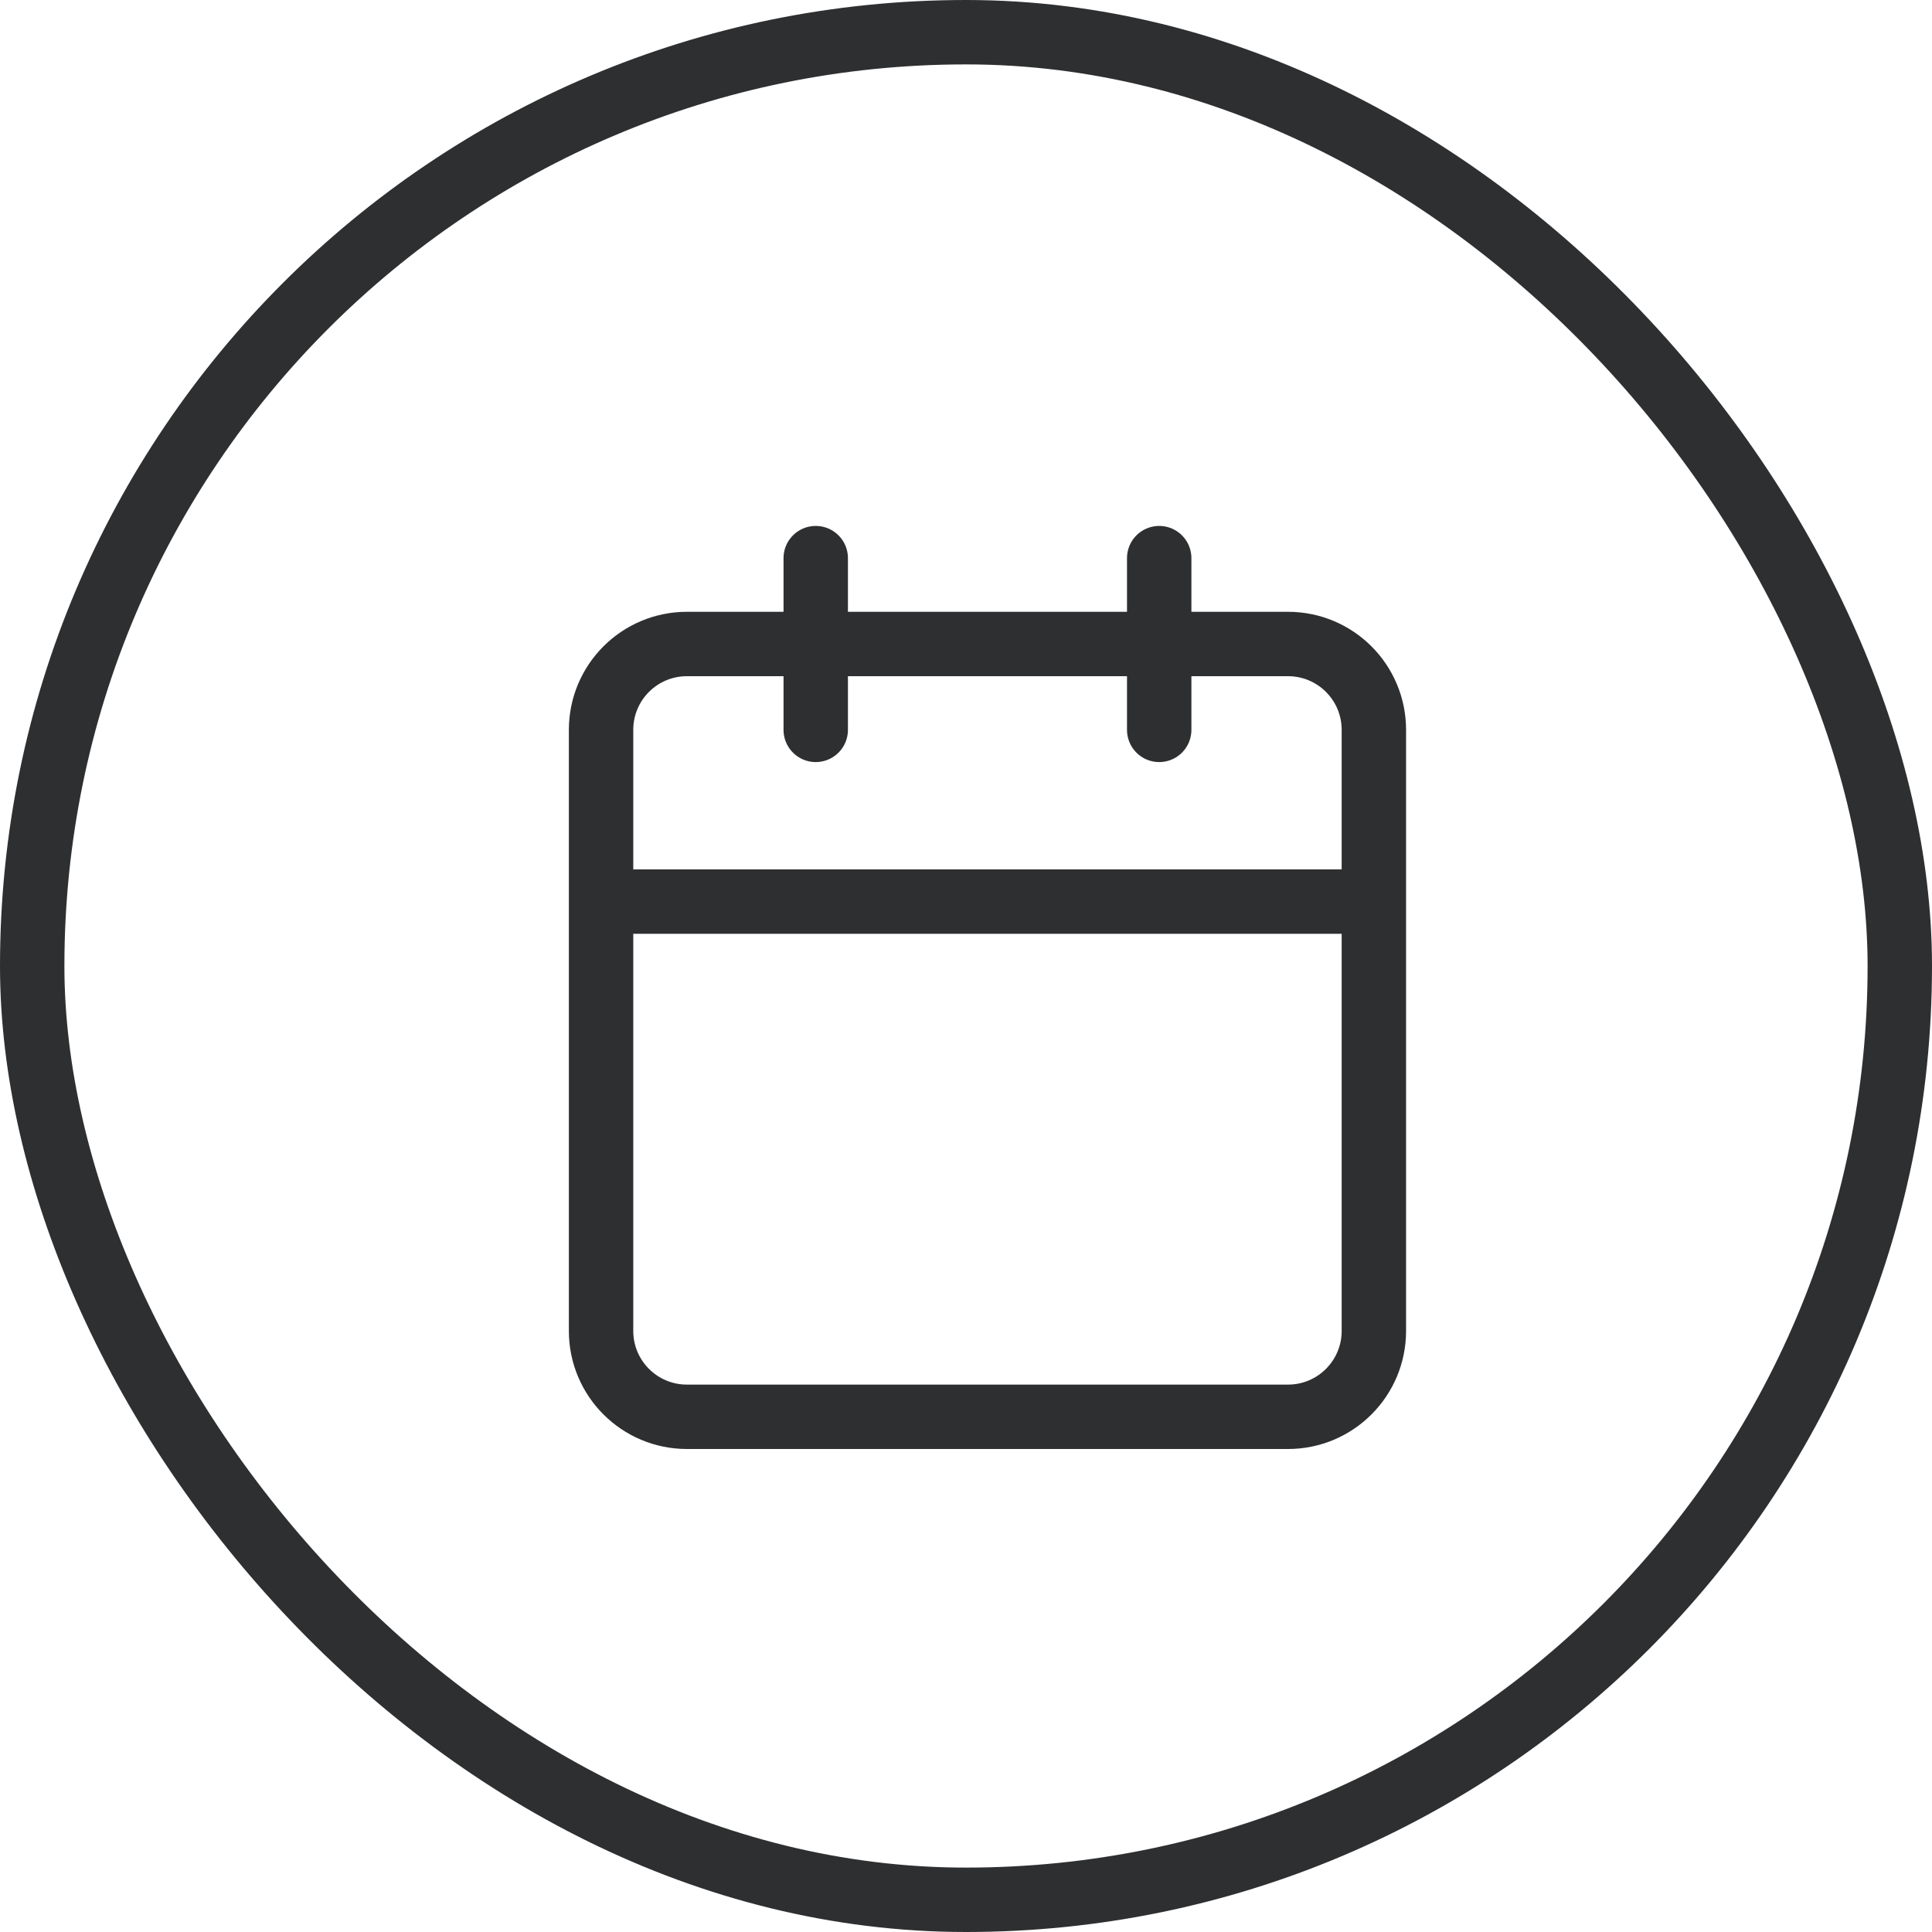
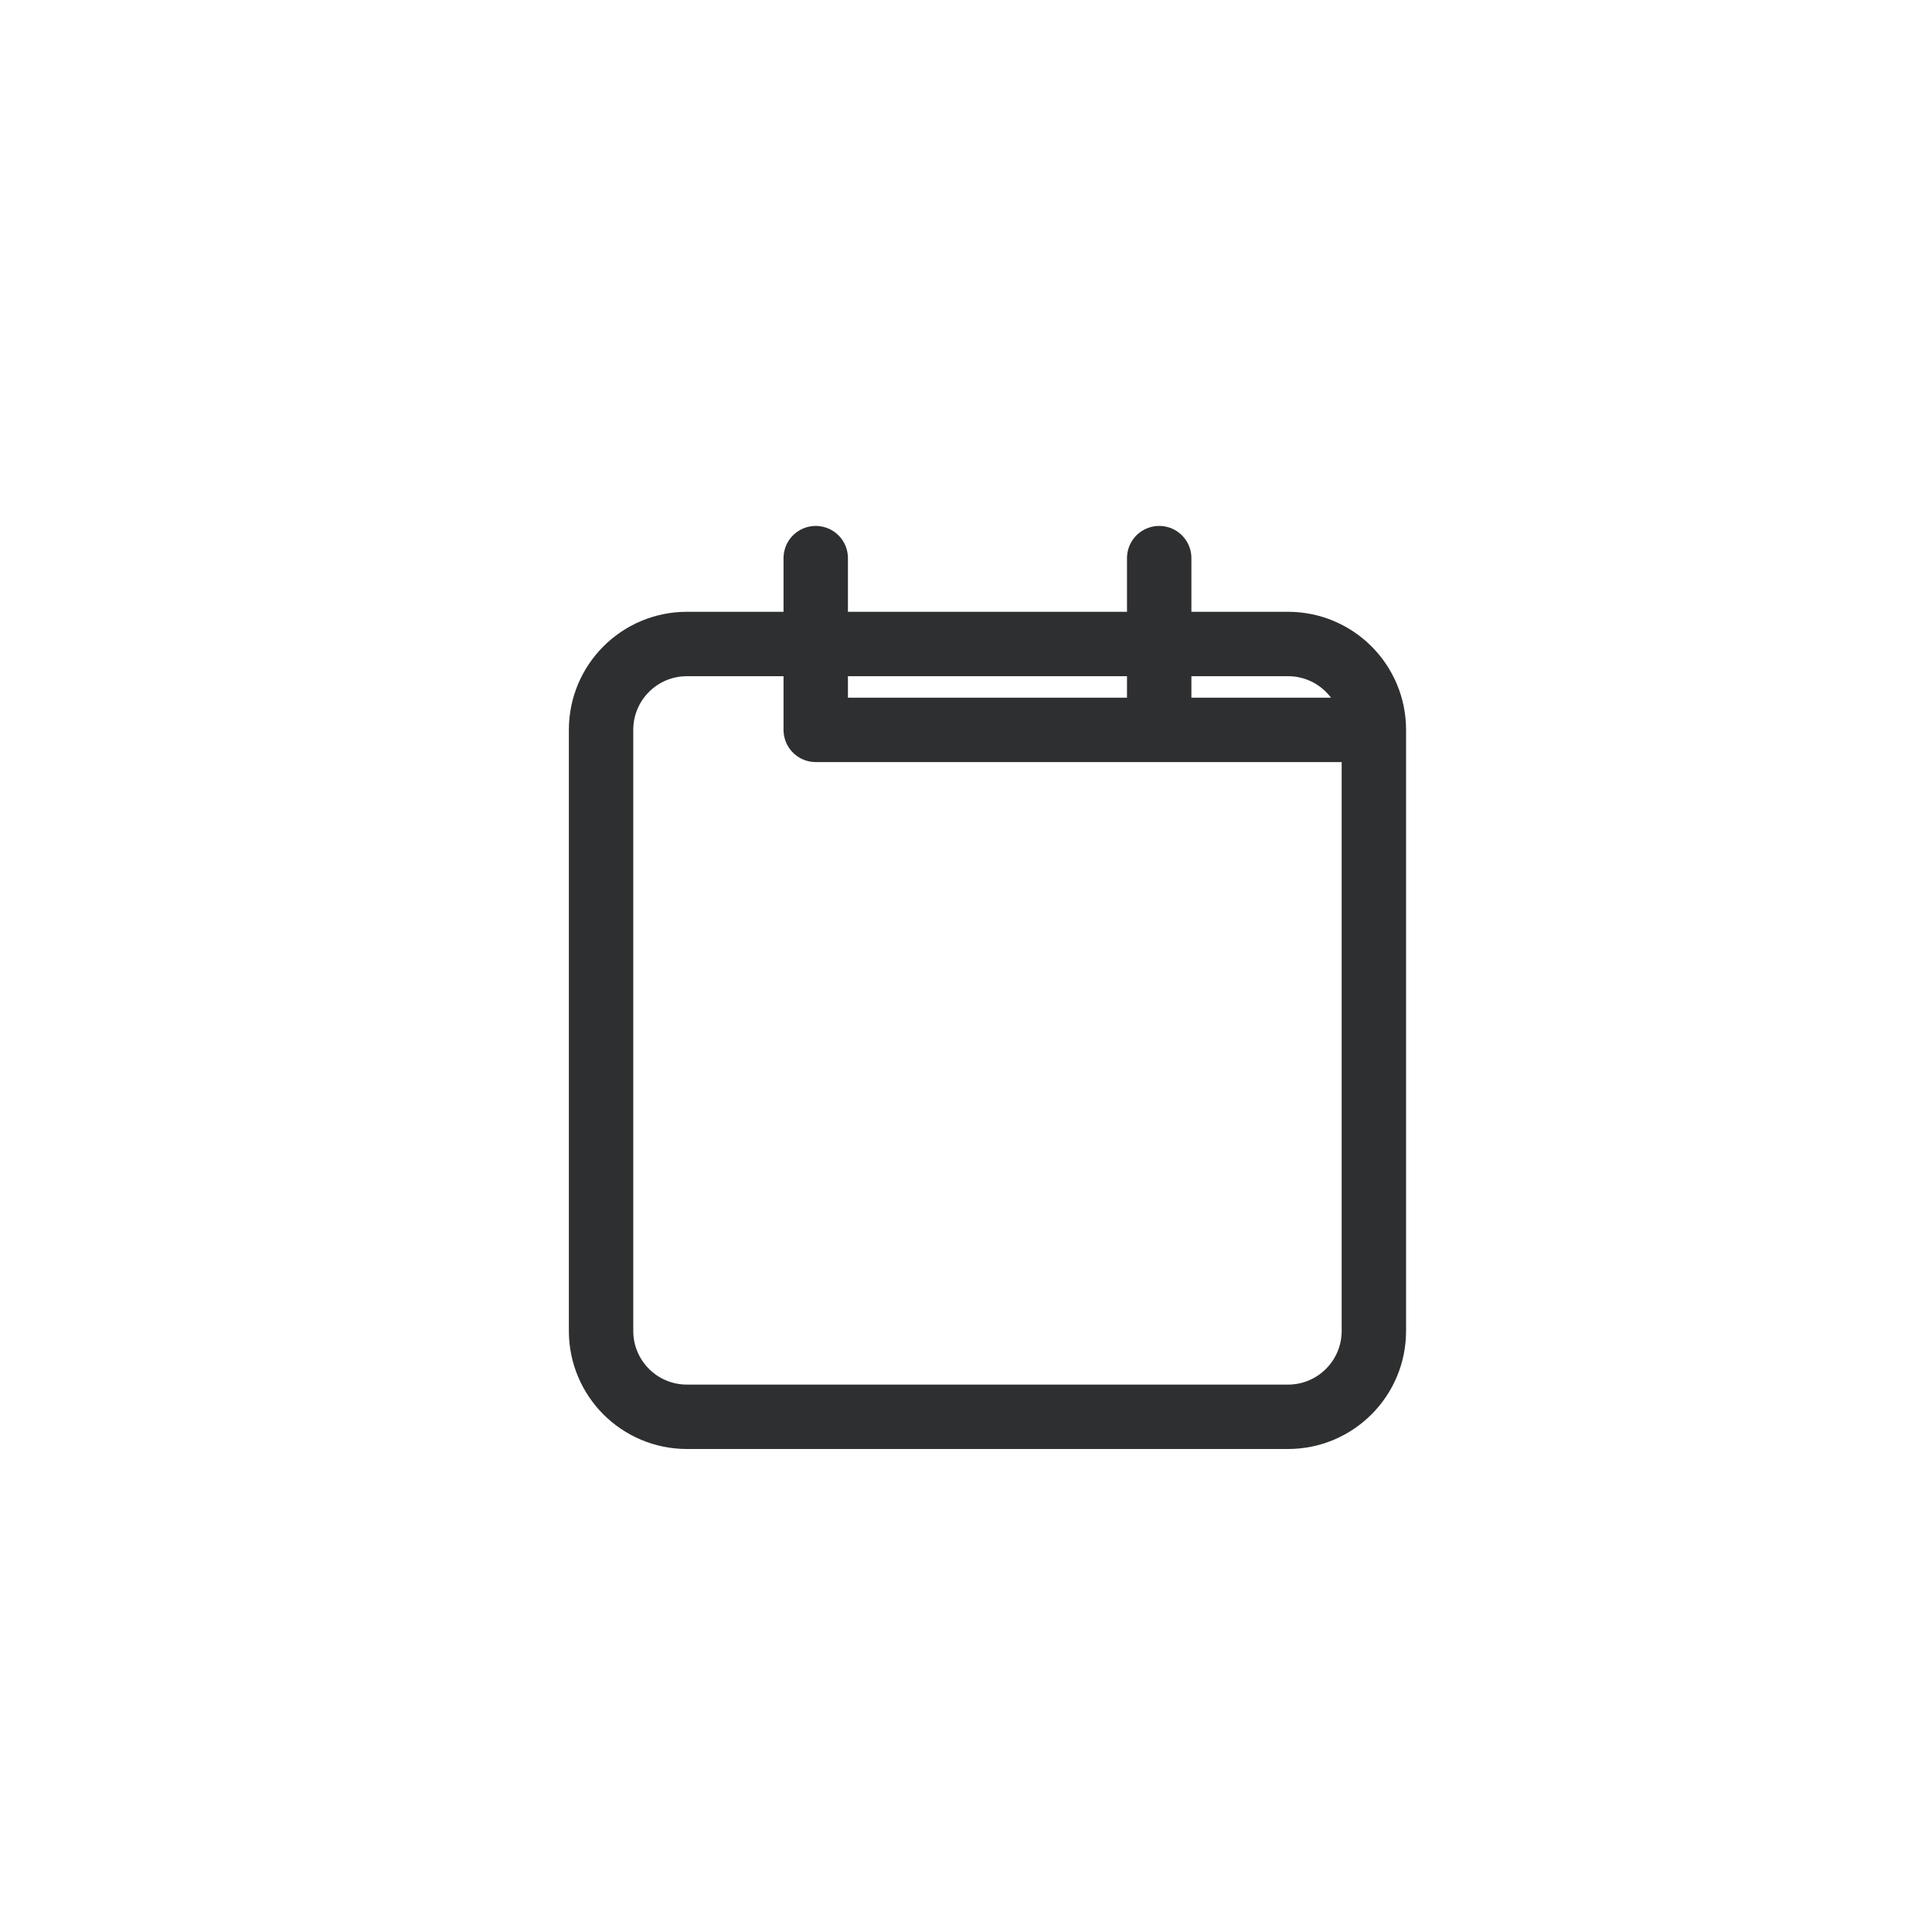
<svg xmlns="http://www.w3.org/2000/svg" width="45" height="45" viewBox="0 0 45 45" fill="none">
-   <rect x="0.75" y="0.75" width="43.5" height="43.5" rx="21.75" stroke="#2E2F30" stroke-width="1.5" />
-   <path d="M27 13V17M19 13V17M14 21H32M16 15H30C31.105 15 32 15.895 32 17V31C32 32.105 31.105 33 30 33H16C14.895 33 14 32.105 14 31V17C14 15.895 14.895 15 16 15Z" stroke="#2E2F30" stroke-width="1.5" stroke-linecap="round" stroke-linejoin="round" />
+   <path d="M27 13V17M19 13V17H32M16 15H30C31.105 15 32 15.895 32 17V31C32 32.105 31.105 33 30 33H16C14.895 33 14 32.105 14 31V17C14 15.895 14.895 15 16 15Z" stroke="#2E2F30" stroke-width="1.5" stroke-linecap="round" stroke-linejoin="round" />
</svg>